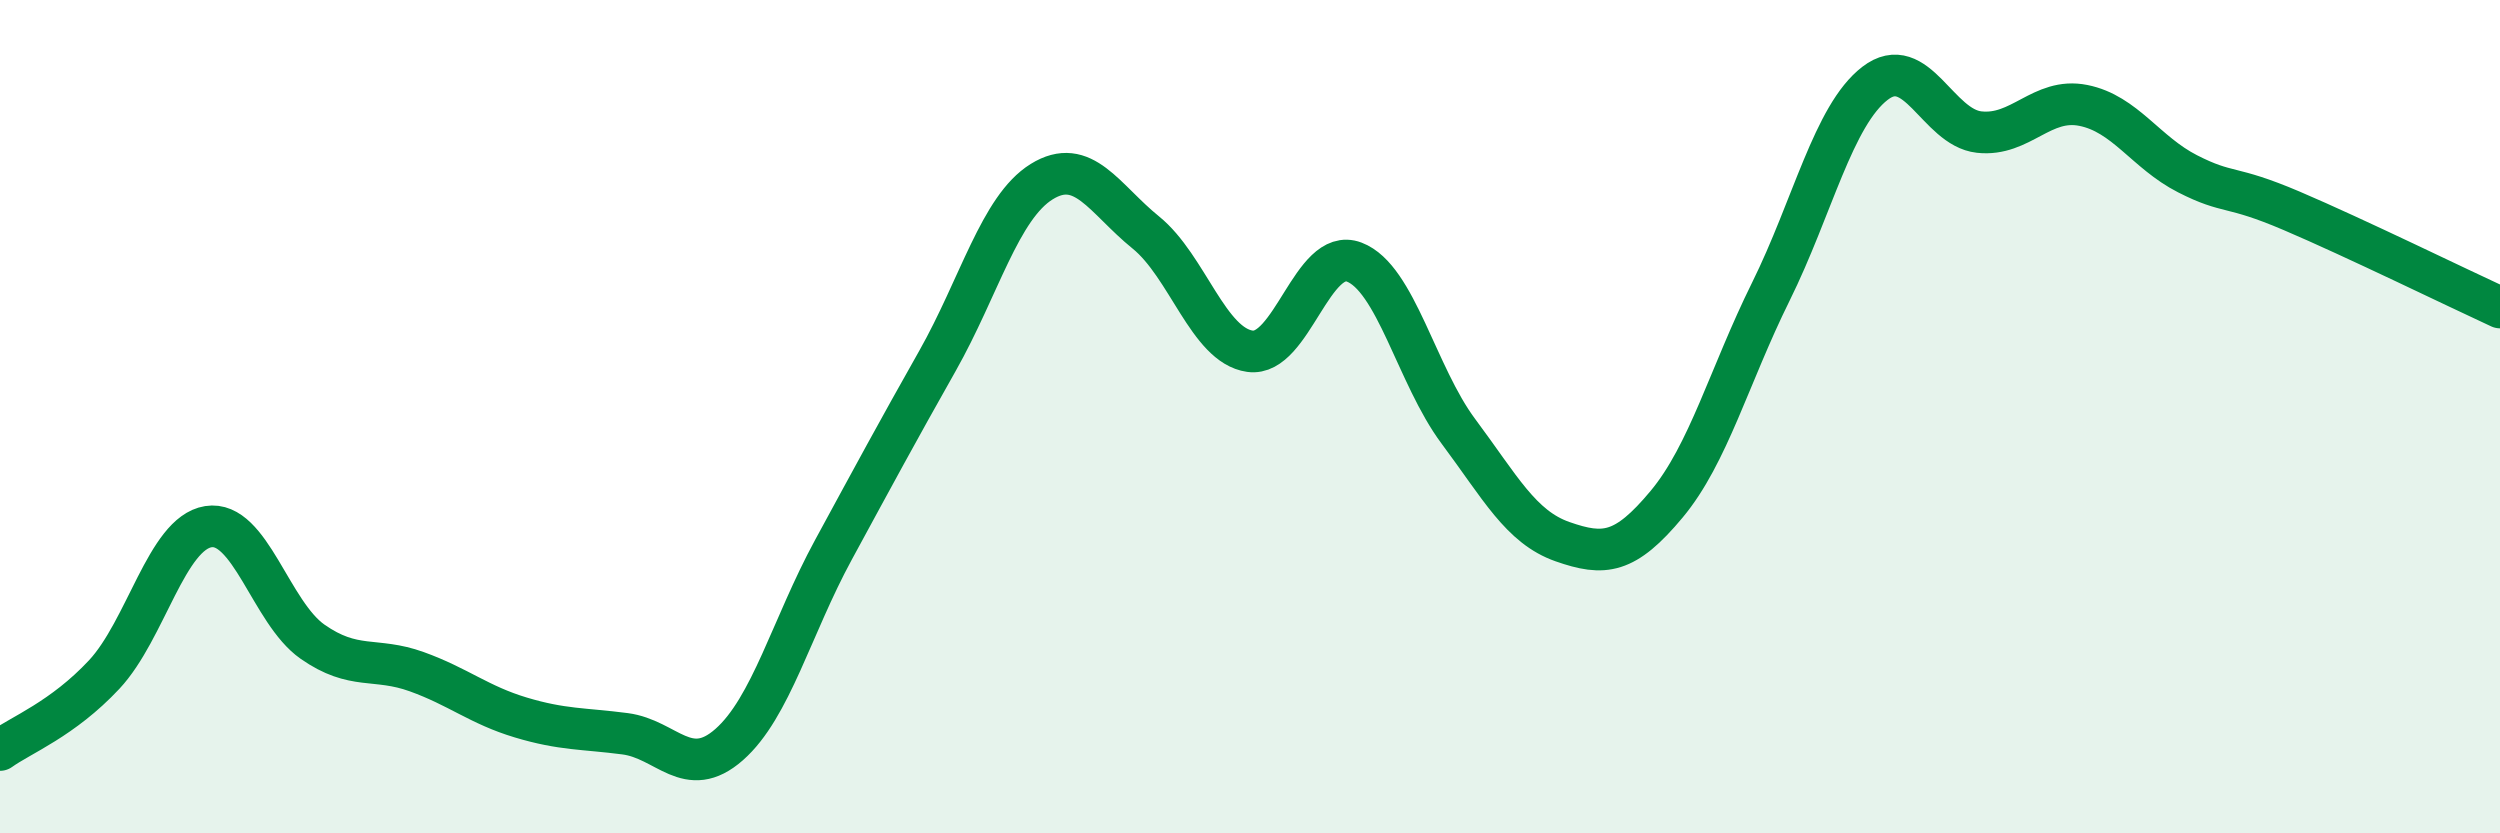
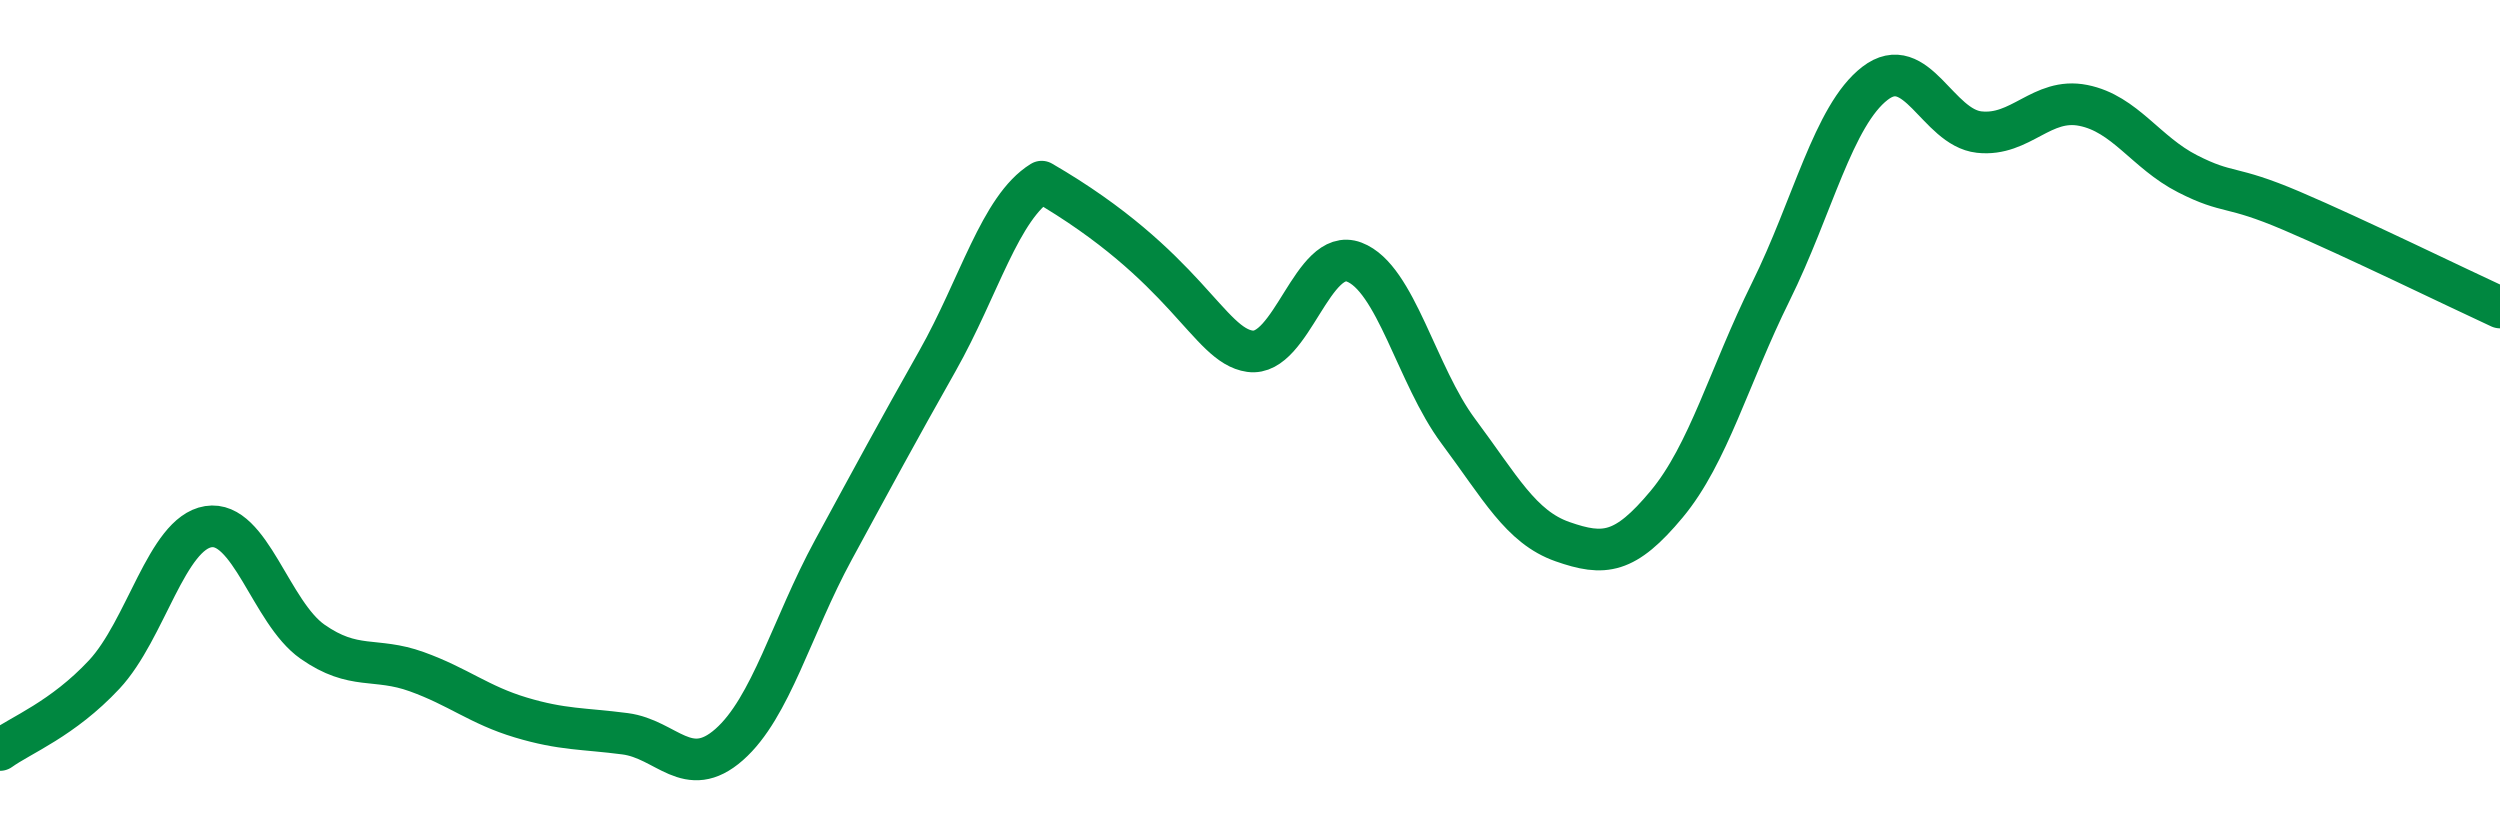
<svg xmlns="http://www.w3.org/2000/svg" width="60" height="20" viewBox="0 0 60 20">
-   <path d="M 0,18 C 0.5,17.64 1.5,17.26 2.5,16.19 C 3.5,15.12 4,12.8 5,12.64 C 6,12.48 6.5,14.7 7.5,15.4 C 8.5,16.1 9,15.76 10,16.12 C 11,16.48 11.5,16.92 12.5,17.22 C 13.5,17.52 14,17.48 15,17.61 C 16,17.74 16.5,18.75 17.5,17.87 C 18.5,16.99 19,15.04 20,13.2 C 21,11.36 21.5,10.43 22.5,8.66 C 23.5,6.89 24,4.98 25,4.36 C 26,3.74 26.5,4.77 27.5,5.58 C 28.5,6.39 29,8.29 30,8.43 C 31,8.57 31.5,5.91 32.5,6.29 C 33.5,6.67 34,9.01 35,10.35 C 36,11.69 36.5,12.65 37.5,13 C 38.5,13.35 39,13.3 40,12.1 C 41,10.9 41.5,9.02 42.5,7 C 43.5,4.98 44,2.77 45,2 C 46,1.23 46.5,3.06 47.5,3.17 C 48.5,3.28 49,2.33 50,2.53 C 51,2.73 51.5,3.66 52.5,4.17 C 53.5,4.68 53.5,4.42 55,5.06 C 56.5,5.7 59,6.92 60,7.38L60 20L0 20Z" fill="#008740" opacity="0.1" stroke-linecap="round" stroke-linejoin="round" />
-   <path d="M 0,18 C 0.5,17.64 1.5,17.26 2.5,16.19 C 3.5,15.12 4,12.8 5,12.64 C 6,12.48 6.5,14.7 7.5,15.4 C 8.5,16.1 9,15.76 10,16.12 C 11,16.48 11.5,16.92 12.5,17.22 C 13.5,17.52 14,17.48 15,17.61 C 16,17.74 16.5,18.75 17.5,17.87 C 18.5,16.99 19,15.04 20,13.2 C 21,11.36 21.5,10.43 22.5,8.66 C 23.5,6.89 24,4.98 25,4.36 C 26,3.74 26.5,4.77 27.5,5.58 C 28.5,6.39 29,8.29 30,8.43 C 31,8.57 31.5,5.91 32.5,6.29 C 33.5,6.67 34,9.01 35,10.35 C 36,11.69 36.5,12.65 37.5,13 C 38.5,13.35 39,13.3 40,12.1 C 41,10.9 41.5,9.02 42.5,7 C 43.5,4.98 44,2.77 45,2 C 46,1.23 46.5,3.06 47.5,3.17 C 48.5,3.28 49,2.33 50,2.53 C 51,2.73 51.5,3.66 52.5,4.17 C 53.5,4.68 53.5,4.42 55,5.06 C 56.5,5.7 59,6.92 60,7.38" stroke="#008740" stroke-width="1" fill="none" stroke-linecap="round" stroke-linejoin="round" />
+   <path d="M 0,18 C 0.5,17.64 1.5,17.26 2.5,16.19 C 3.5,15.12 4,12.8 5,12.64 C 6,12.48 6.5,14.7 7.5,15.4 C 8.5,16.1 9,15.76 10,16.12 C 11,16.48 11.5,16.92 12.5,17.22 C 13.5,17.52 14,17.48 15,17.61 C 16,17.74 16.5,18.75 17.5,17.87 C 18.5,16.99 19,15.04 20,13.2 C 21,11.36 21.5,10.43 22.5,8.66 C 23.5,6.89 24,4.98 25,4.36 C 28.5,6.39 29,8.29 30,8.43 C 31,8.57 31.5,5.91 32.5,6.29 C 33.5,6.67 34,9.01 35,10.35 C 36,11.69 36.5,12.65 37.5,13 C 38.5,13.35 39,13.3 40,12.1 C 41,10.9 41.5,9.02 42.5,7 C 43.5,4.98 44,2.77 45,2 C 46,1.23 46.5,3.06 47.5,3.17 C 48.5,3.28 49,2.33 50,2.53 C 51,2.73 51.5,3.66 52.5,4.17 C 53.5,4.68 53.5,4.42 55,5.06 C 56.5,5.7 59,6.92 60,7.38" stroke="#008740" stroke-width="1" fill="none" stroke-linecap="round" stroke-linejoin="round" />
</svg>